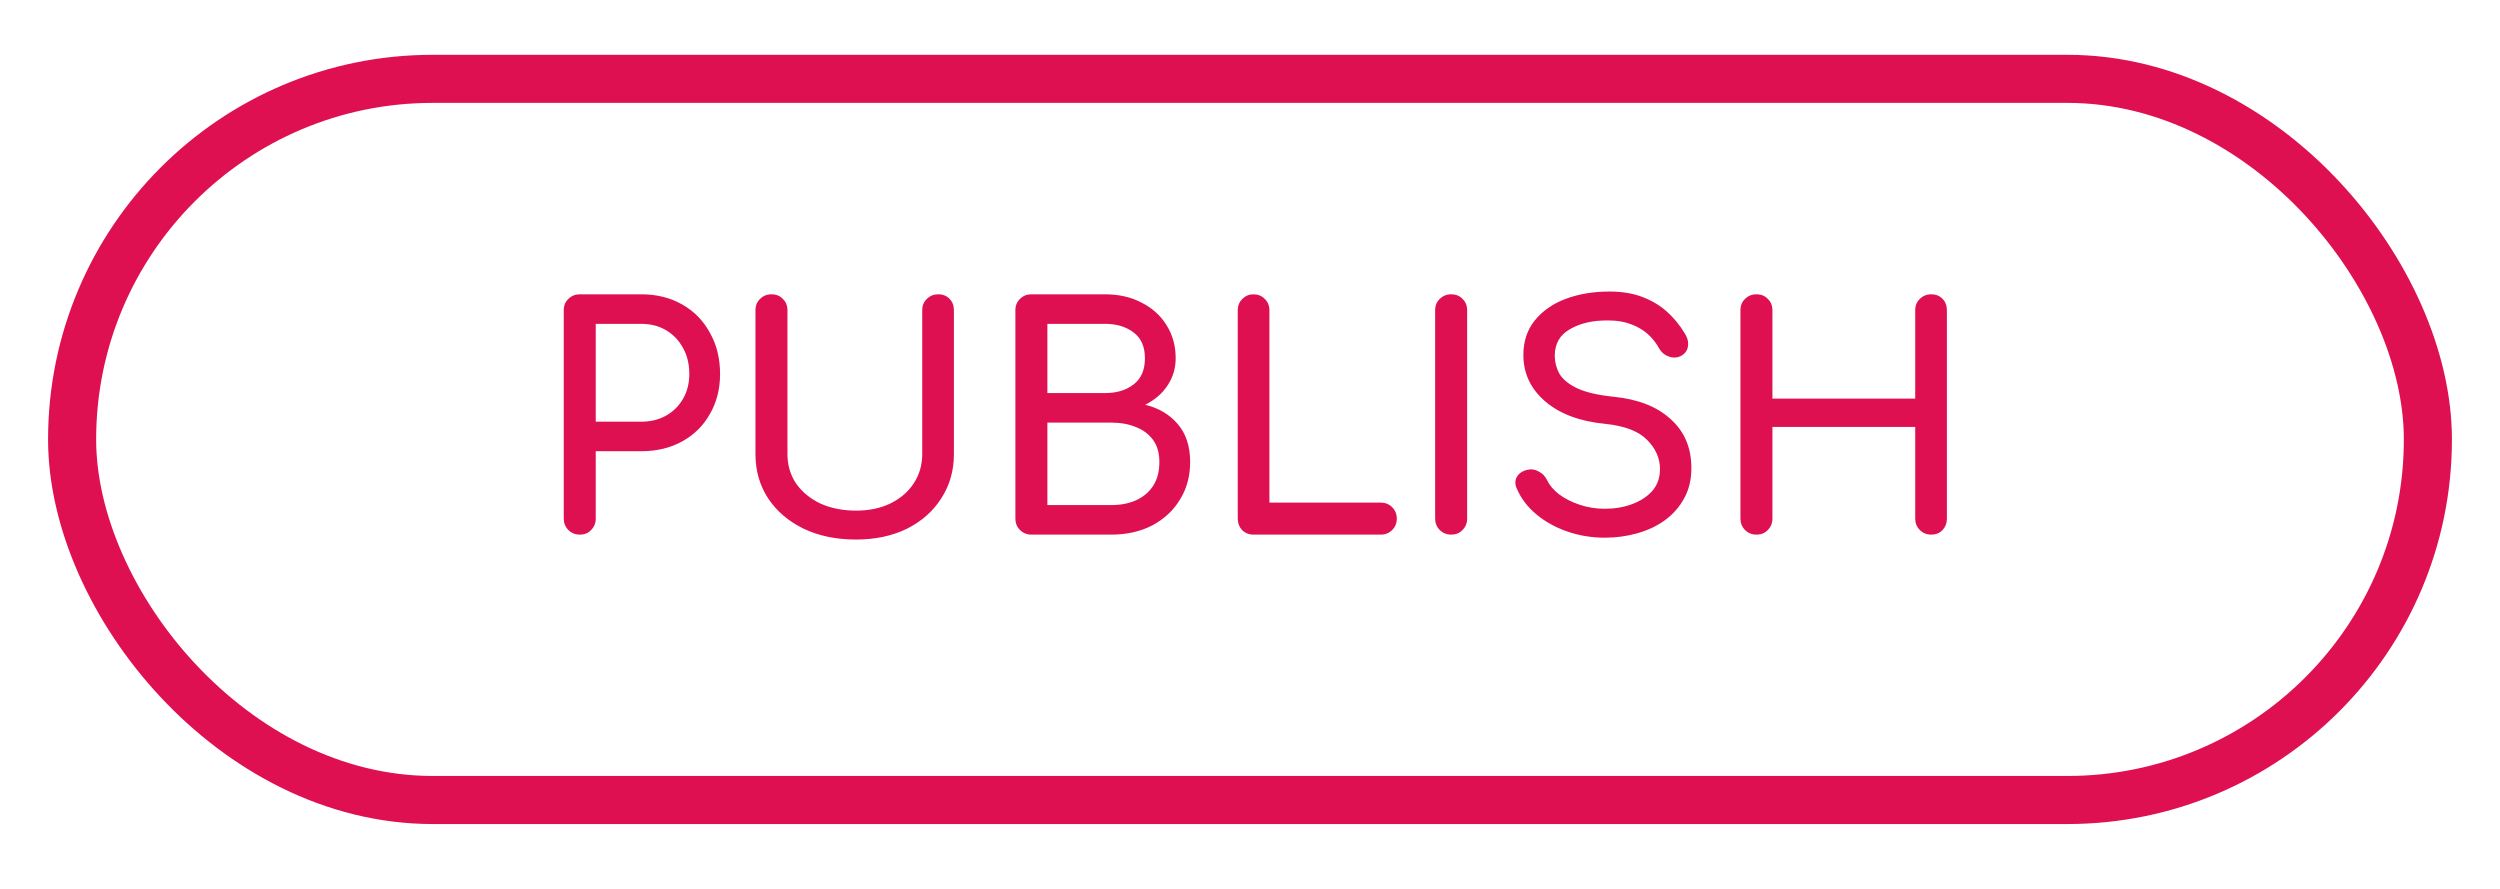
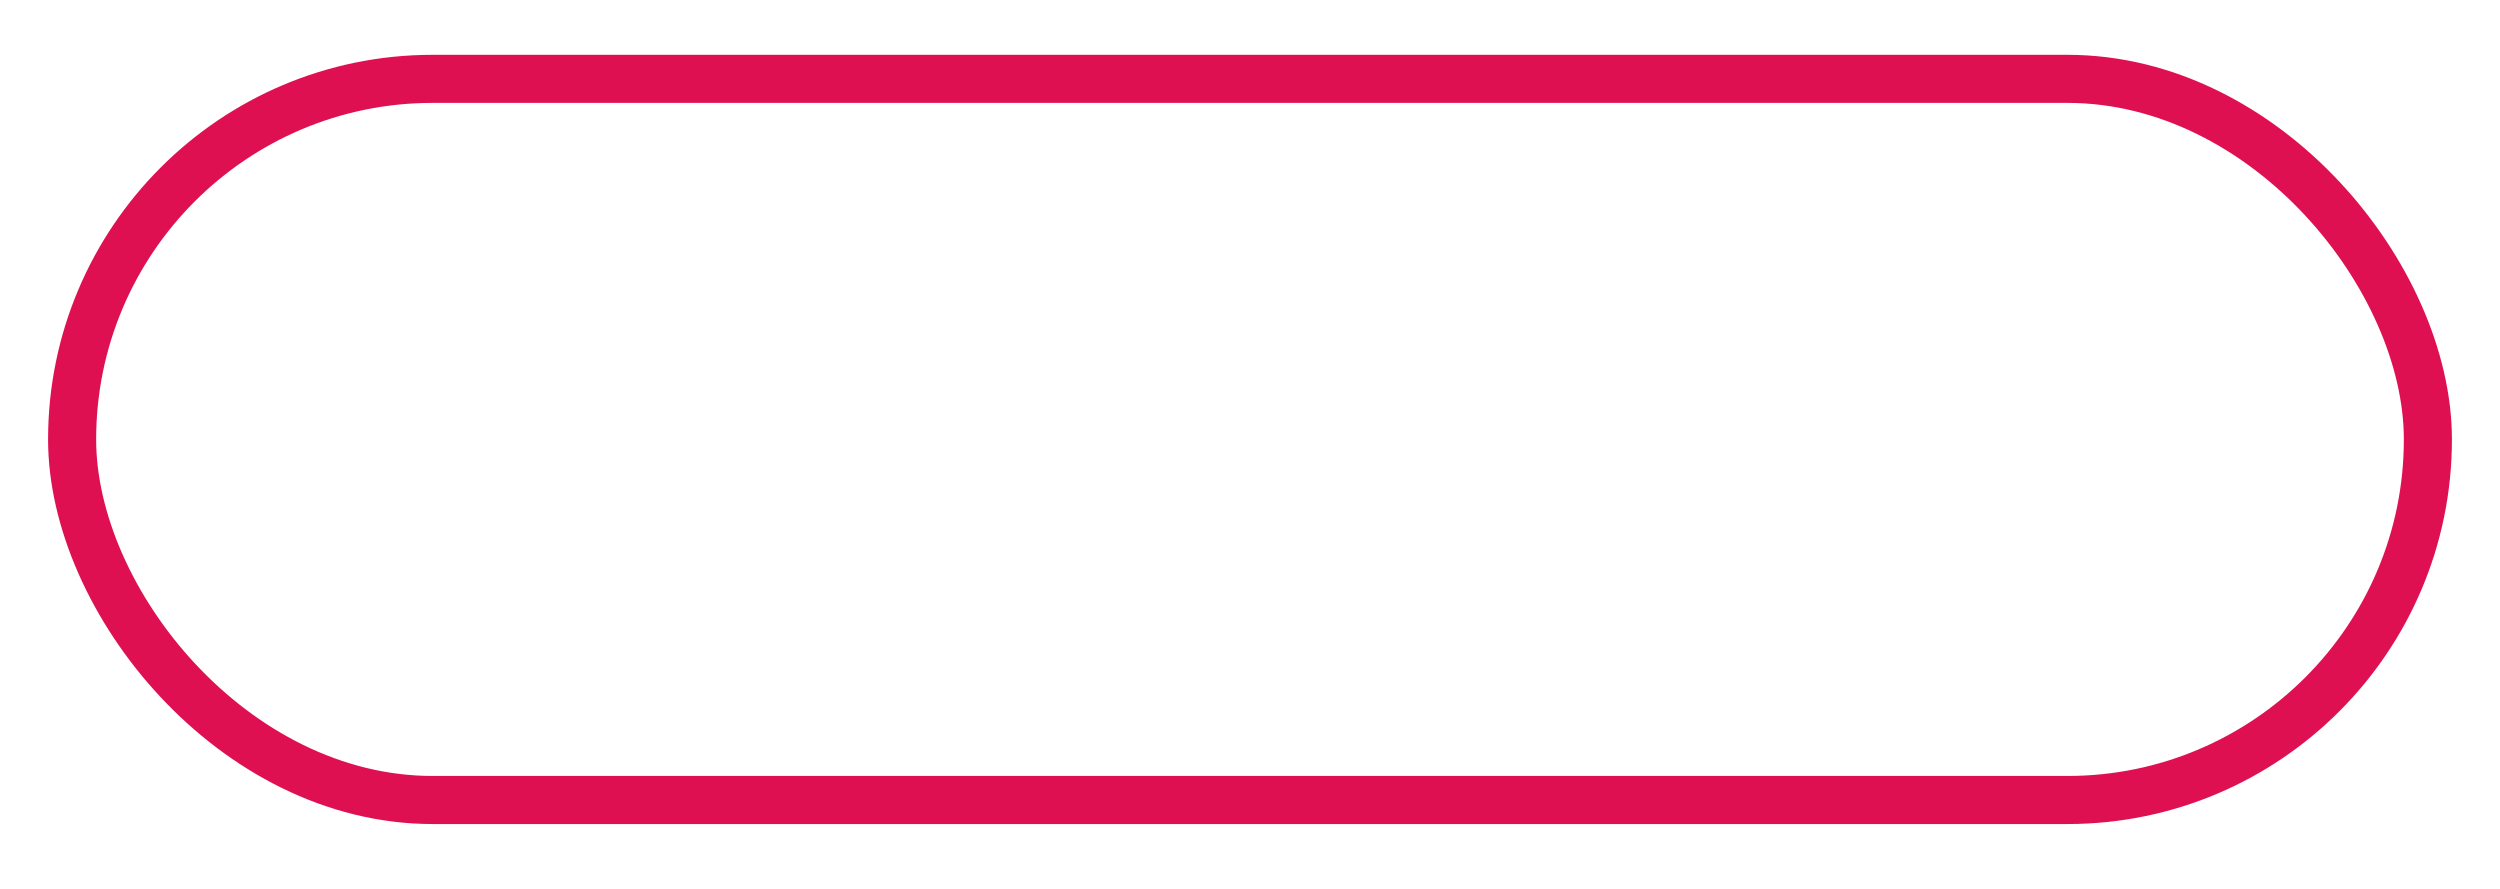
<svg xmlns="http://www.w3.org/2000/svg" width="104" height="37" viewBox="0 0 104 37" fill="none">
  <g filter="url(#filter0_d_803_6543)">
-     <rect x="2" y="1" width="100" height="32" rx="16" fill="white" />
    <rect x="3" y="2" width="98" height="30" rx="15" stroke="#DF1052" stroke-width="2" />
  </g>
-   <path d="M24.118 22.24C23.93 22.24 23.772 22.176 23.644 22.048C23.516 21.92 23.452 21.762 23.452 21.574V12.909C23.452 12.713 23.516 12.555 23.644 12.435C23.772 12.307 23.93 12.243 24.118 12.243H26.678C27.318 12.243 27.885 12.384 28.38 12.666C28.875 12.947 29.259 13.34 29.532 13.843C29.814 14.338 29.955 14.91 29.955 15.558C29.955 16.181 29.814 16.736 29.532 17.222C29.259 17.709 28.875 18.088 28.38 18.362C27.885 18.635 27.318 18.771 26.678 18.771H24.783V21.574C24.783 21.762 24.719 21.92 24.591 22.048C24.472 22.176 24.314 22.24 24.118 22.24ZM24.783 17.542H26.678C27.07 17.542 27.416 17.457 27.715 17.286C28.013 17.116 28.248 16.881 28.419 16.582C28.589 16.284 28.675 15.942 28.675 15.558C28.675 15.149 28.589 14.79 28.419 14.483C28.248 14.168 28.013 13.92 27.715 13.741C27.416 13.562 27.07 13.472 26.678 13.472H24.783V17.542ZM35.613 22.445C34.794 22.445 34.068 22.296 33.437 21.997C32.805 21.69 32.31 21.267 31.952 20.73C31.602 20.192 31.427 19.578 31.427 18.886V12.909C31.427 12.713 31.491 12.555 31.619 12.435C31.747 12.307 31.905 12.243 32.093 12.243C32.289 12.243 32.447 12.307 32.566 12.435C32.694 12.555 32.758 12.713 32.758 12.909V18.886C32.758 19.347 32.878 19.757 33.117 20.115C33.364 20.465 33.701 20.742 34.128 20.947C34.563 21.143 35.058 21.242 35.613 21.242C36.15 21.242 36.624 21.143 37.034 20.947C37.452 20.742 37.776 20.465 38.006 20.115C38.245 19.757 38.365 19.347 38.365 18.886V12.909C38.365 12.713 38.429 12.555 38.557 12.435C38.685 12.307 38.843 12.243 39.03 12.243C39.227 12.243 39.385 12.307 39.504 12.435C39.623 12.555 39.683 12.713 39.683 12.909V18.886C39.683 19.578 39.508 20.192 39.158 20.73C38.817 21.267 38.339 21.69 37.725 21.997C37.11 22.296 36.406 22.445 35.613 22.445ZM42.905 22.24C42.718 22.24 42.56 22.176 42.432 22.048C42.304 21.92 42.24 21.762 42.24 21.574V12.909C42.24 12.713 42.304 12.555 42.432 12.435C42.56 12.307 42.718 12.243 42.905 12.243H45.965C46.545 12.243 47.053 12.358 47.488 12.589C47.931 12.811 48.277 13.122 48.525 13.523C48.781 13.924 48.908 14.385 48.908 14.906C48.908 15.324 48.793 15.704 48.563 16.045C48.341 16.378 48.034 16.642 47.641 16.838C48.205 16.975 48.657 17.244 48.998 17.645C49.34 18.046 49.51 18.571 49.51 19.219C49.51 19.808 49.369 20.328 49.088 20.781C48.815 21.233 48.431 21.591 47.936 21.856C47.441 22.112 46.873 22.24 46.233 22.24H42.905ZM43.571 21.011H46.233C46.626 21.011 46.971 20.943 47.27 20.806C47.569 20.67 47.803 20.469 47.974 20.205C48.145 19.94 48.23 19.612 48.23 19.219C48.23 18.852 48.145 18.549 47.974 18.31C47.803 18.072 47.569 17.892 47.27 17.773C46.971 17.645 46.626 17.581 46.233 17.581H43.571V21.011ZM43.571 16.352H45.965C46.451 16.352 46.848 16.233 47.155 15.994C47.471 15.755 47.629 15.392 47.629 14.906C47.629 14.419 47.471 14.061 47.155 13.83C46.848 13.591 46.451 13.472 45.965 13.472H43.571V16.352ZM52.142 22.24C51.955 22.24 51.797 22.176 51.669 22.048C51.55 21.92 51.49 21.762 51.49 21.574V12.909C51.49 12.721 51.554 12.563 51.682 12.435C51.81 12.307 51.963 12.243 52.142 12.243C52.33 12.243 52.488 12.307 52.616 12.435C52.744 12.563 52.808 12.721 52.808 12.909V20.909H57.442C57.629 20.909 57.787 20.973 57.915 21.101C58.043 21.229 58.107 21.387 58.107 21.574C58.107 21.762 58.043 21.92 57.915 22.048C57.787 22.176 57.629 22.24 57.442 22.24H52.142ZM60.368 22.24C60.18 22.24 60.022 22.176 59.894 22.048C59.766 21.92 59.702 21.762 59.702 21.574V12.909C59.702 12.713 59.766 12.555 59.894 12.435C60.022 12.307 60.18 12.243 60.368 12.243C60.564 12.243 60.722 12.307 60.841 12.435C60.969 12.555 61.033 12.713 61.033 12.909V21.574C61.033 21.762 60.969 21.92 60.841 22.048C60.722 22.176 60.564 22.24 60.368 22.24ZM66.764 22.368C66.218 22.368 65.697 22.283 65.203 22.112C64.708 21.941 64.277 21.702 63.91 21.395C63.543 21.088 63.274 20.734 63.103 20.333C63.018 20.154 63.018 19.987 63.103 19.834C63.197 19.68 63.351 19.582 63.564 19.539C63.718 19.505 63.867 19.531 64.012 19.616C64.166 19.693 64.281 19.812 64.358 19.974C64.46 20.188 64.626 20.384 64.857 20.563C65.096 20.742 65.382 20.887 65.715 20.998C66.047 21.109 66.397 21.165 66.764 21.165C67.174 21.165 67.549 21.101 67.891 20.973C68.24 20.845 68.522 20.661 68.735 20.422C68.949 20.175 69.055 19.872 69.055 19.514C69.055 19.061 68.876 18.656 68.518 18.298C68.168 17.939 67.588 17.717 66.777 17.632C65.719 17.53 64.887 17.218 64.281 16.698C63.675 16.177 63.372 15.533 63.372 14.765C63.372 14.202 63.53 13.724 63.846 13.331C64.161 12.939 64.588 12.64 65.126 12.435C65.672 12.23 66.278 12.128 66.943 12.128C67.464 12.128 67.916 12.2 68.3 12.346C68.693 12.491 69.034 12.691 69.324 12.947C69.614 13.203 69.866 13.506 70.079 13.856C70.199 14.044 70.246 14.223 70.22 14.394C70.203 14.556 70.122 14.684 69.977 14.778C69.815 14.88 69.64 14.901 69.452 14.842C69.264 14.782 69.124 14.671 69.03 14.509C68.893 14.261 68.727 14.052 68.531 13.882C68.334 13.711 68.104 13.579 67.839 13.485C67.575 13.382 67.263 13.331 66.905 13.331C66.273 13.323 65.744 13.442 65.318 13.69C64.891 13.928 64.678 14.3 64.678 14.803C64.678 15.059 64.742 15.307 64.87 15.546C65.006 15.776 65.249 15.976 65.599 16.147C65.958 16.318 66.47 16.437 67.135 16.506C68.151 16.608 68.94 16.919 69.503 17.44C70.075 17.952 70.361 18.63 70.361 19.475C70.361 19.962 70.258 20.384 70.054 20.742C69.857 21.101 69.589 21.404 69.247 21.651C68.915 21.89 68.531 22.069 68.095 22.189C67.669 22.308 67.225 22.368 66.764 22.368ZM73.068 22.24C72.88 22.24 72.722 22.176 72.594 22.048C72.466 21.92 72.402 21.762 72.402 21.574V12.909C72.402 12.713 72.466 12.555 72.594 12.435C72.722 12.307 72.88 12.243 73.068 12.243C73.264 12.243 73.422 12.307 73.541 12.435C73.669 12.555 73.733 12.713 73.733 12.909V16.582H79.673V12.909C79.673 12.713 79.737 12.555 79.865 12.435C79.993 12.307 80.15 12.243 80.338 12.243C80.534 12.243 80.692 12.307 80.812 12.435C80.931 12.555 80.991 12.713 80.991 12.909V21.574C80.991 21.762 80.931 21.92 80.812 22.048C80.692 22.176 80.534 22.24 80.338 22.24C80.15 22.24 79.993 22.176 79.865 22.048C79.737 21.92 79.673 21.762 79.673 21.574V17.76H73.733V21.574C73.733 21.762 73.669 21.92 73.541 22.048C73.422 22.176 73.264 22.24 73.068 22.24Z" fill="#DF1052" />
  <defs>
    <filter id="filter0_d_803_6543" x="0.08" y="0.36" width="103.84" height="35.84" filterUnits="userSpaceOnUse" color-interpolation-filters="sRGB">
      <feFlood flood-opacity="0" result="BackgroundImageFix" />
      <feColorMatrix in="SourceAlpha" type="matrix" values="0 0 0 0 0 0 0 0 0 0 0 0 0 0 0 0 0 0 127 0" result="hardAlpha" />
      <feOffset dy="1.28" />
      <feGaussianBlur stdDeviation="0.96" />
      <feComposite in2="hardAlpha" operator="out" />
      <feColorMatrix type="matrix" values="0 0 0 0 0 0 0 0 0 0 0 0 0 0 0 0 0 0 0.35 0" />
      <feBlend mode="normal" in2="BackgroundImageFix" result="effect1_dropShadow_803_6543" />
      <feBlend mode="normal" in="SourceGraphic" in2="effect1_dropShadow_803_6543" result="shape" />
    </filter>
  </defs>
</svg>